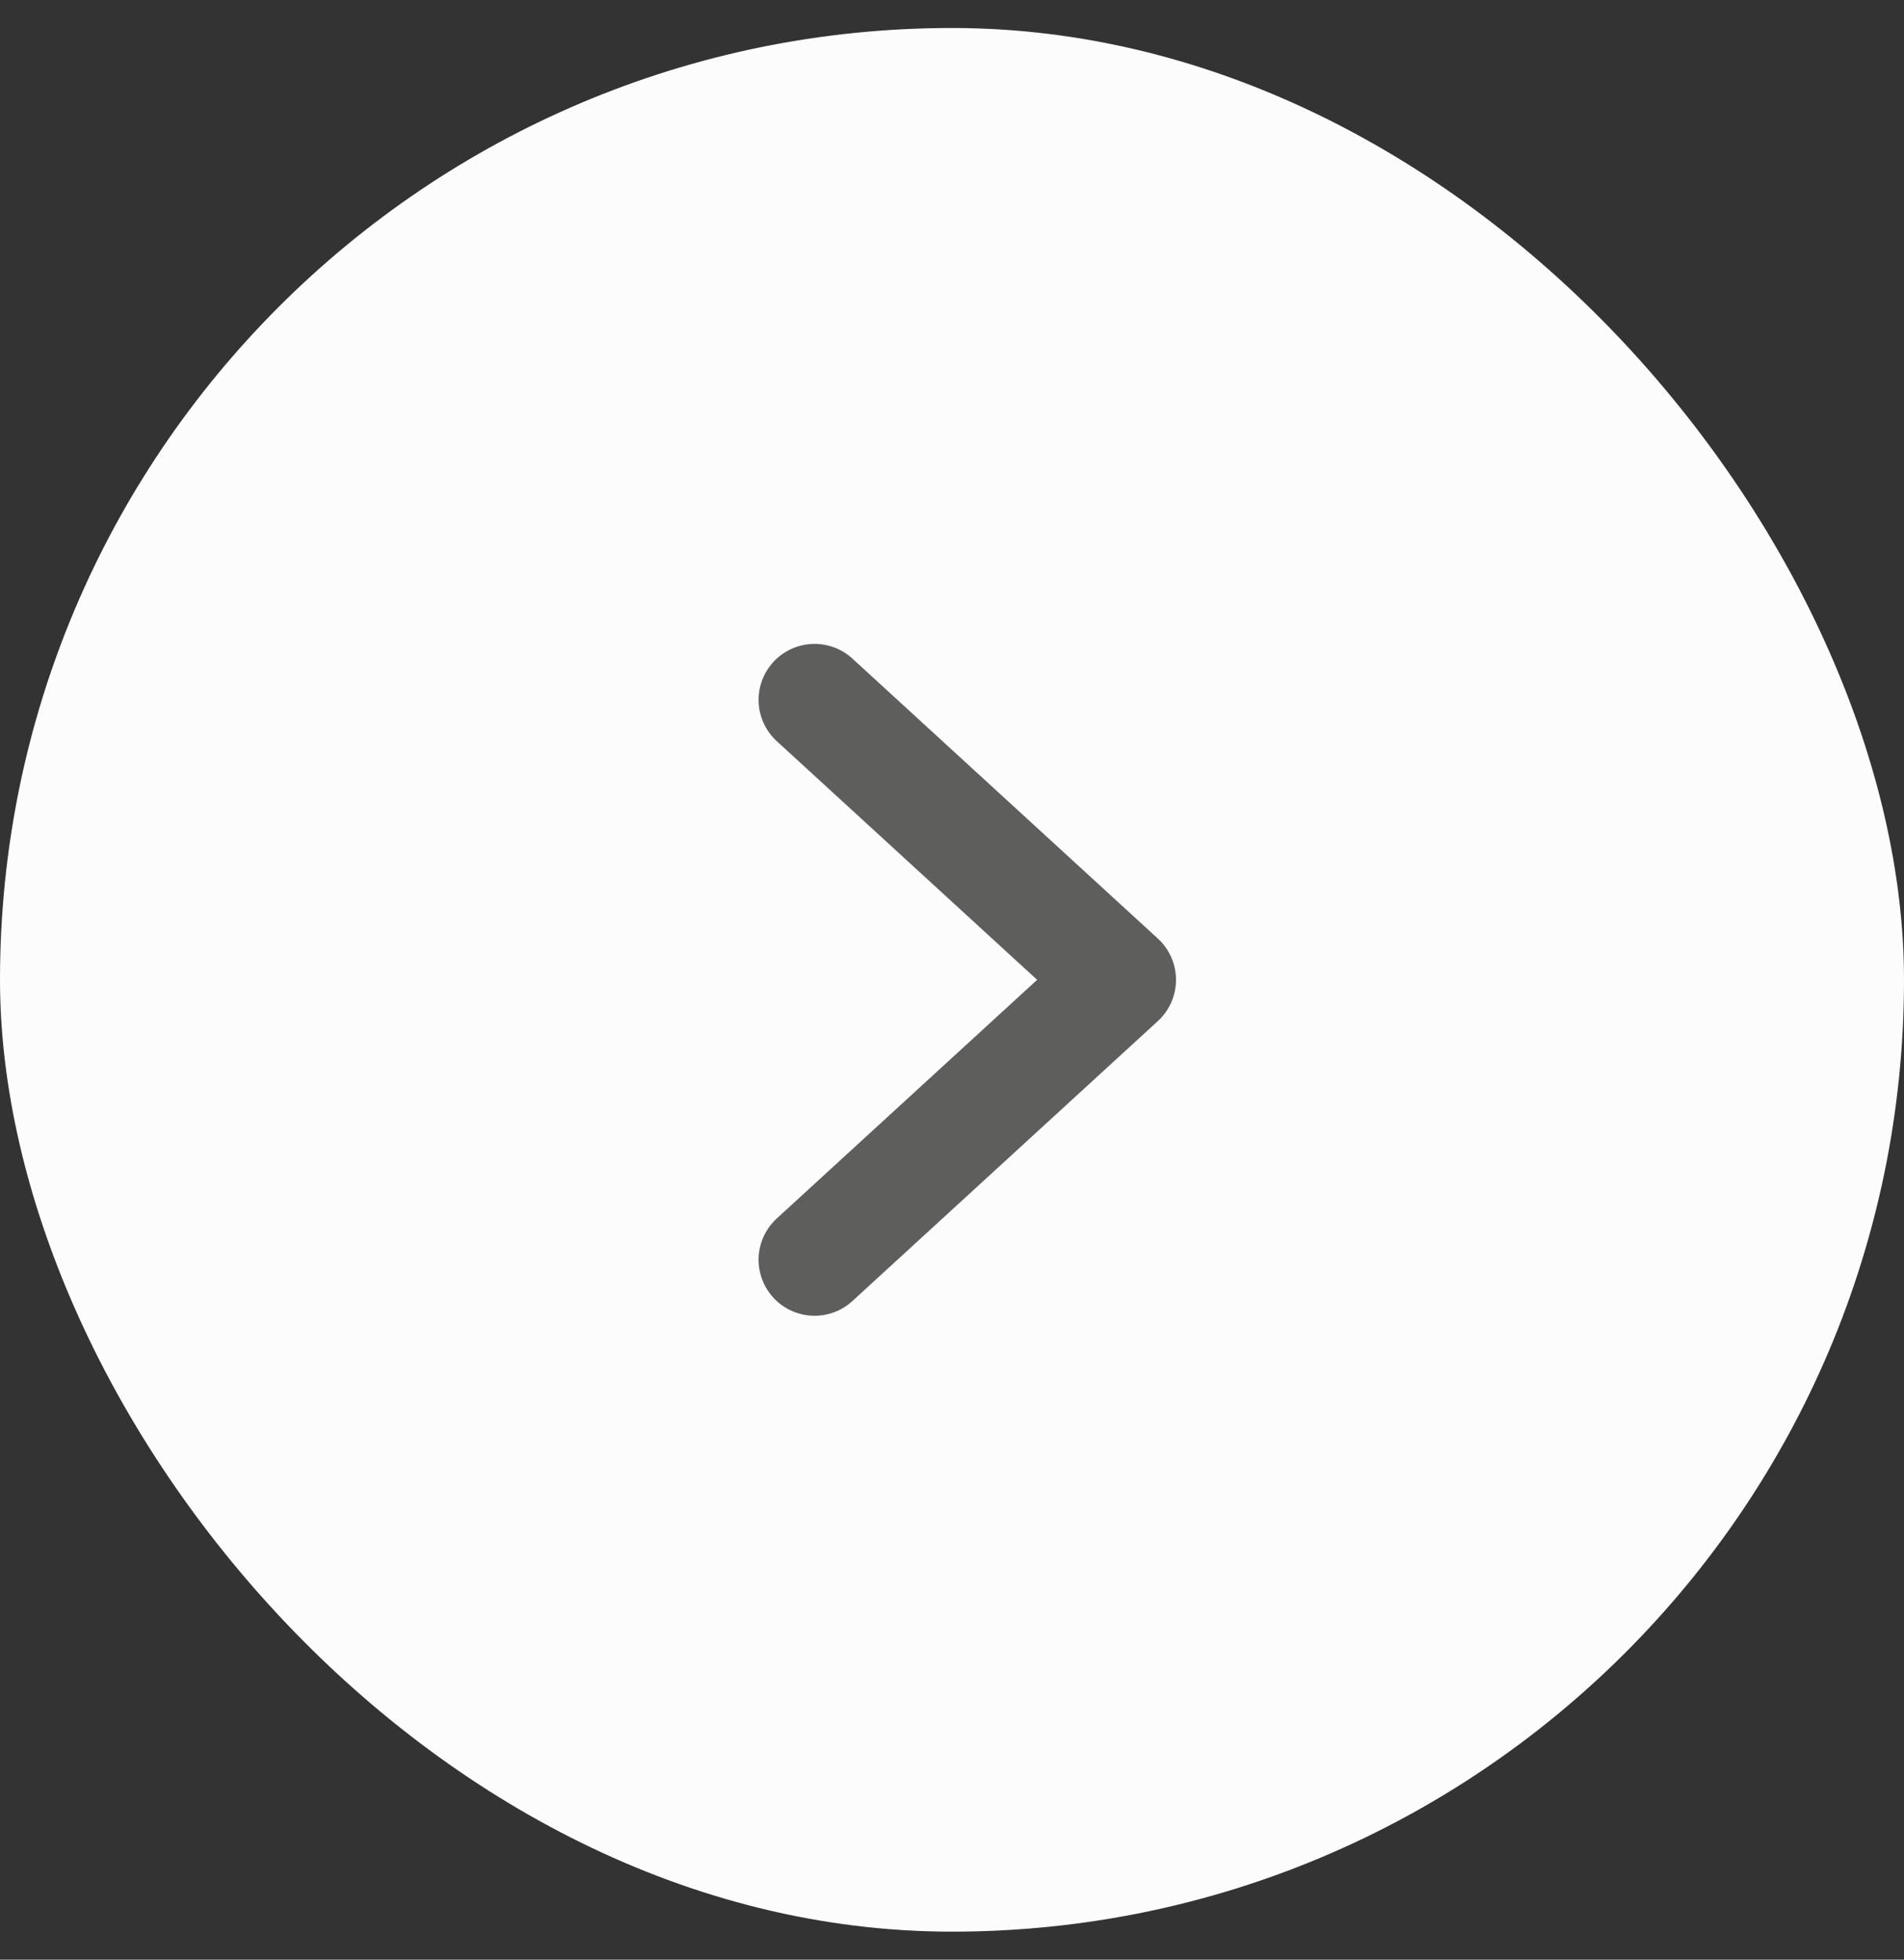
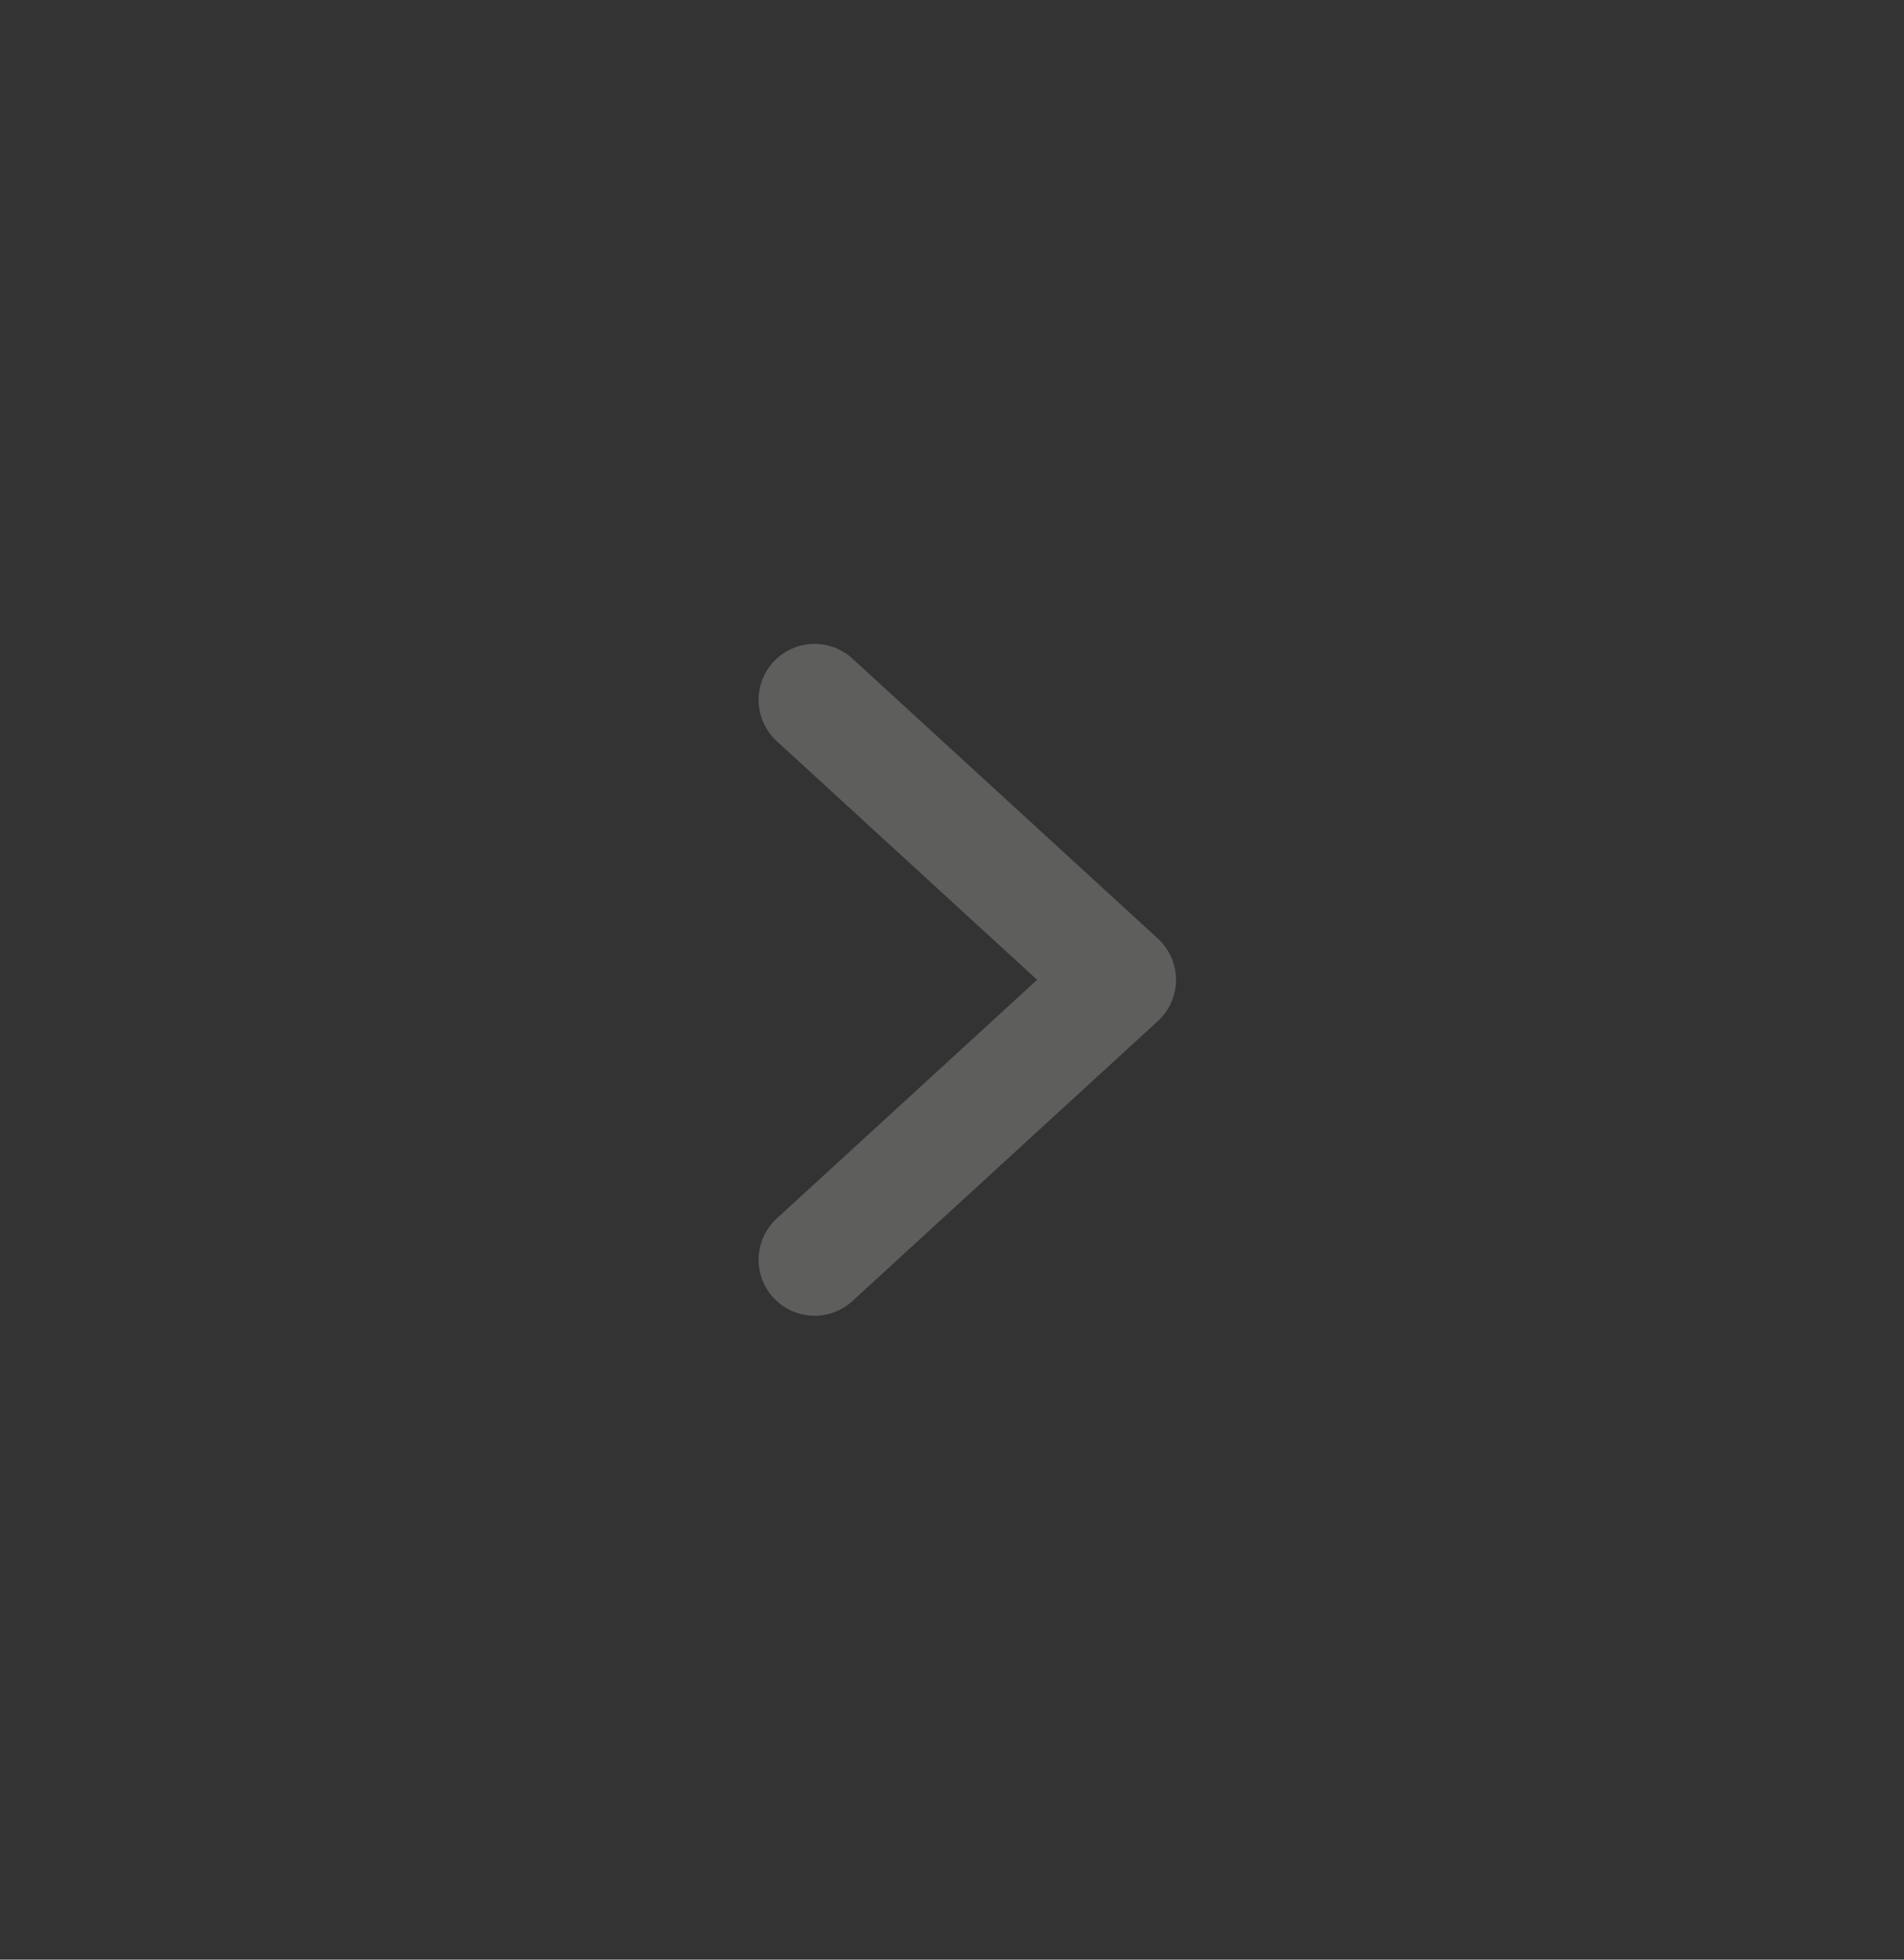
<svg xmlns="http://www.w3.org/2000/svg" width="34" height="35" viewBox="0 0 34 35" fill="none">
  <rect x="0" y="0" width="34" height="35" fill="#333333" stroke="none" />
-   <rect y="0.5" width="34" height="34" rx="17" fill="#FCFCFC" />
  <path d="M14.546 22.5L20 17.5L14.546 12.5" stroke="#5E5E5D" stroke-width="2" stroke-linecap="round" stroke-linejoin="round" />
</svg>